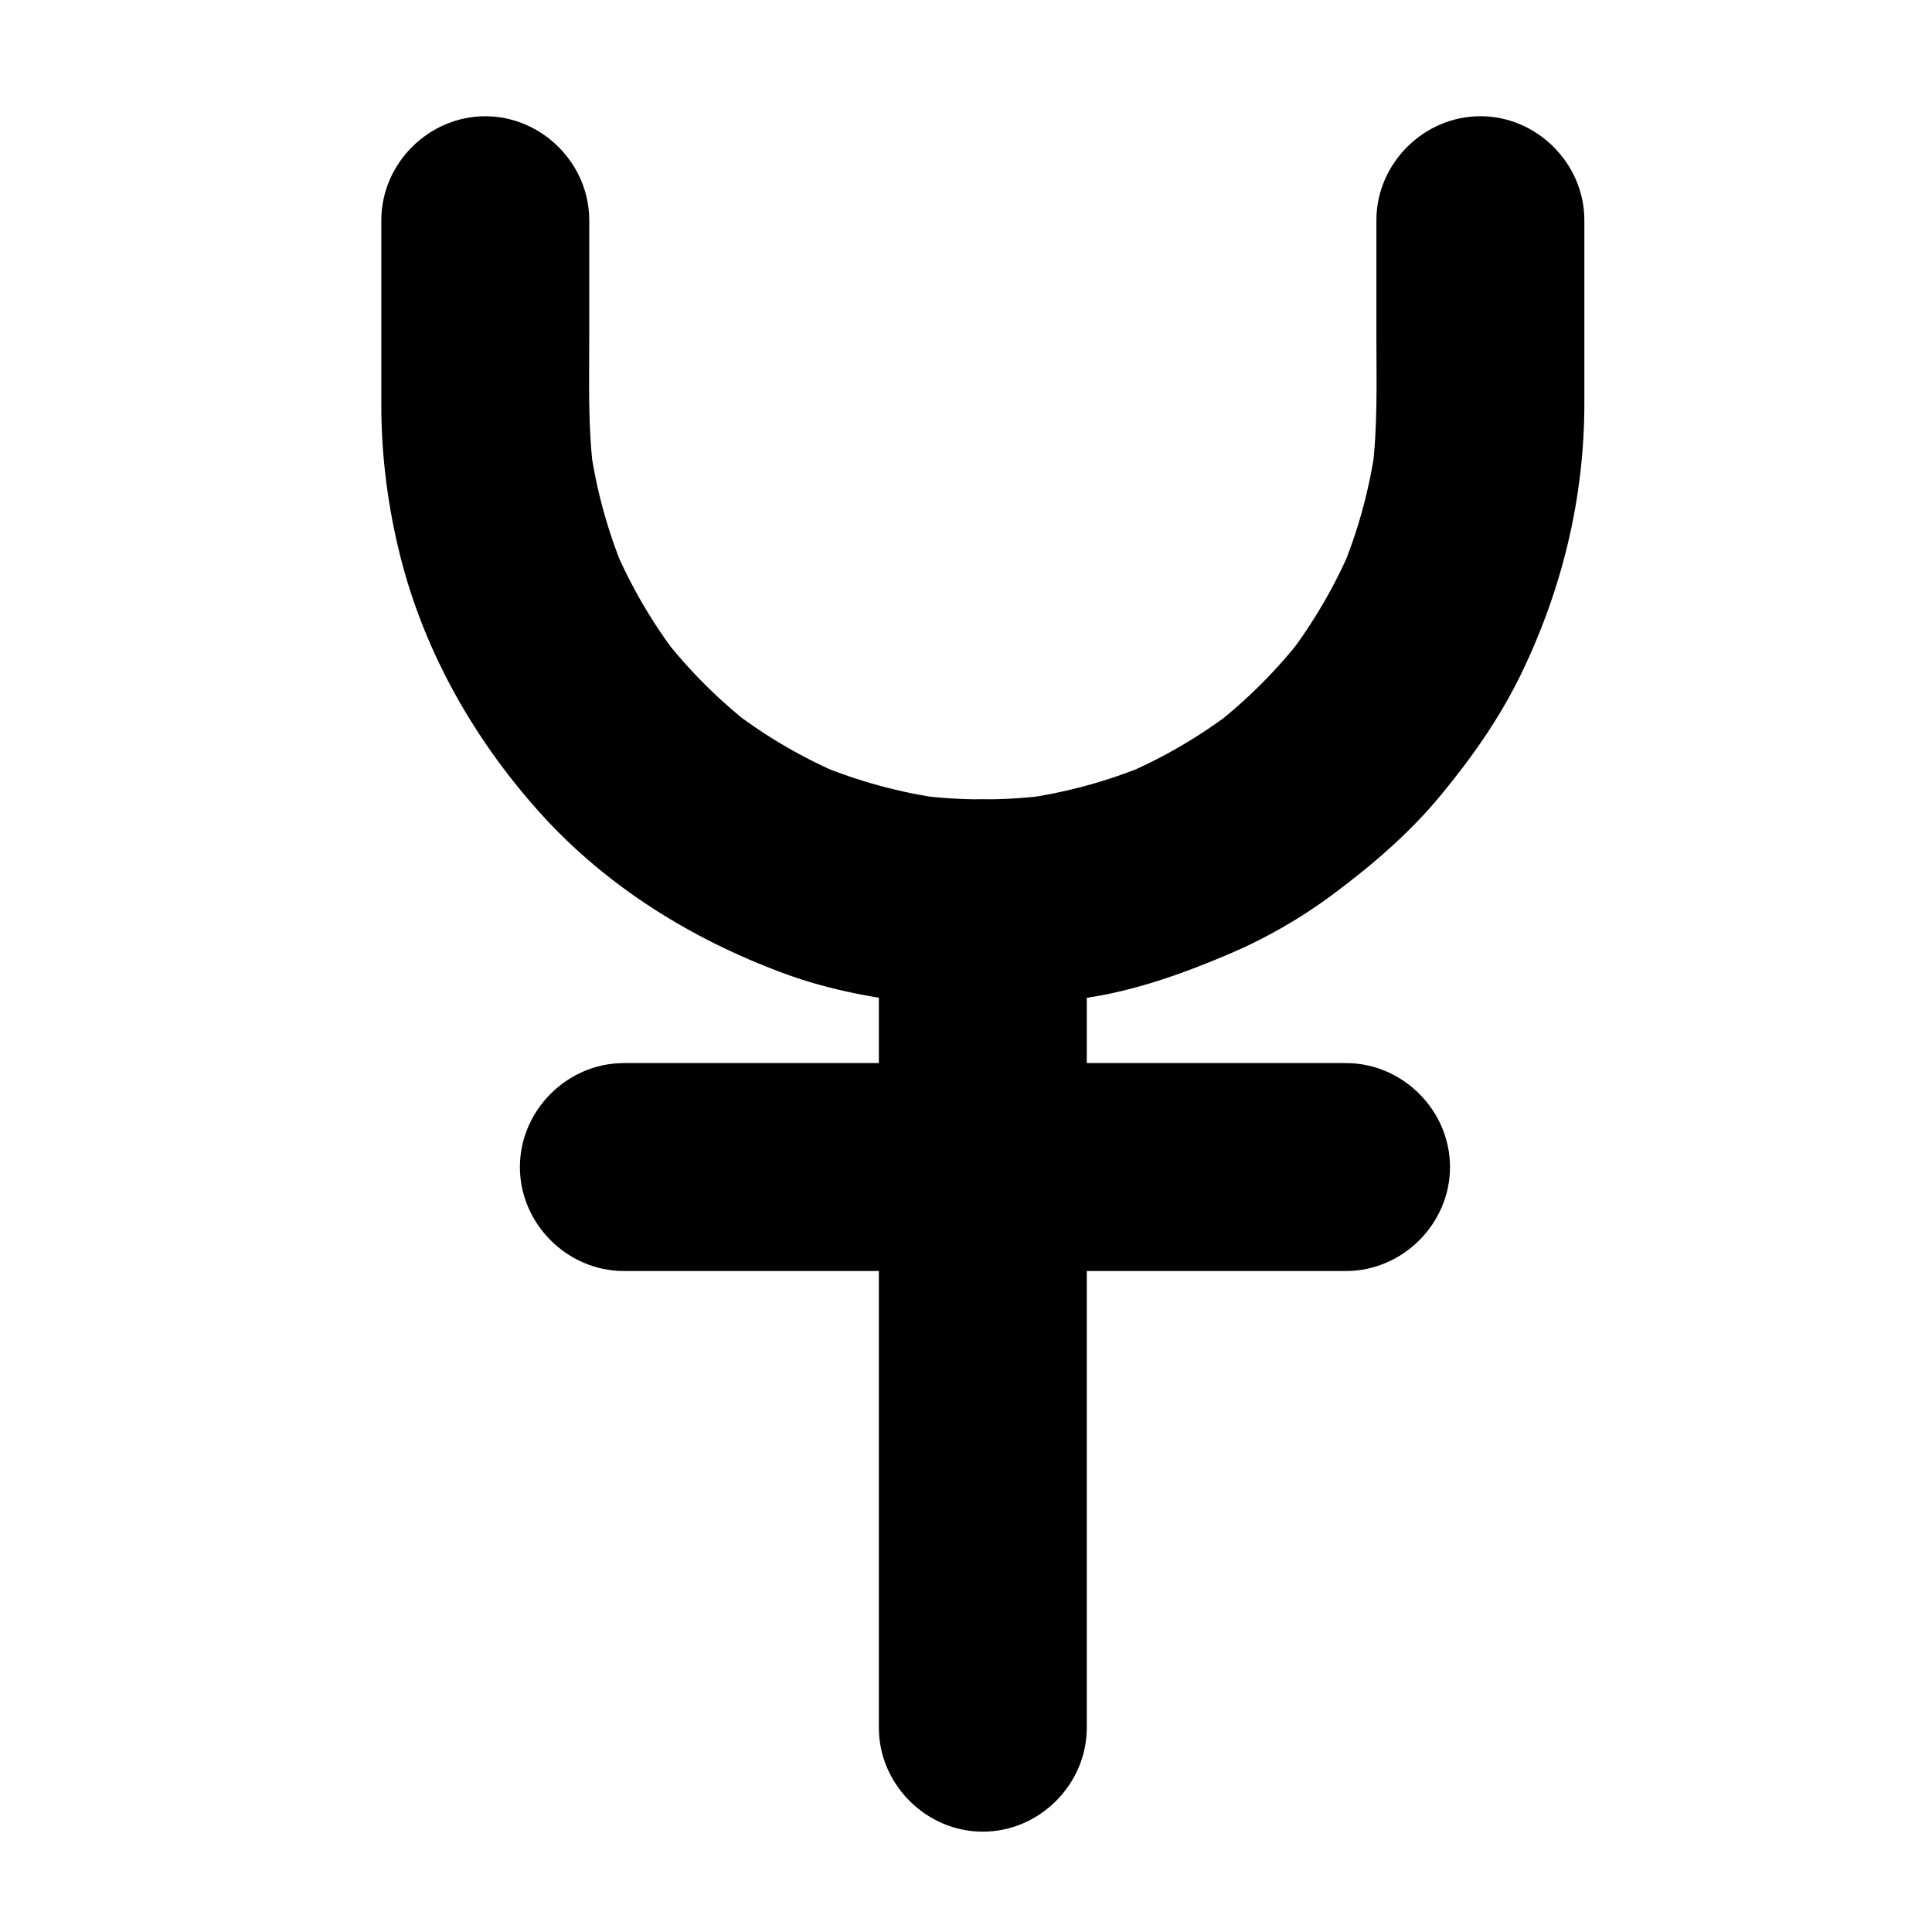
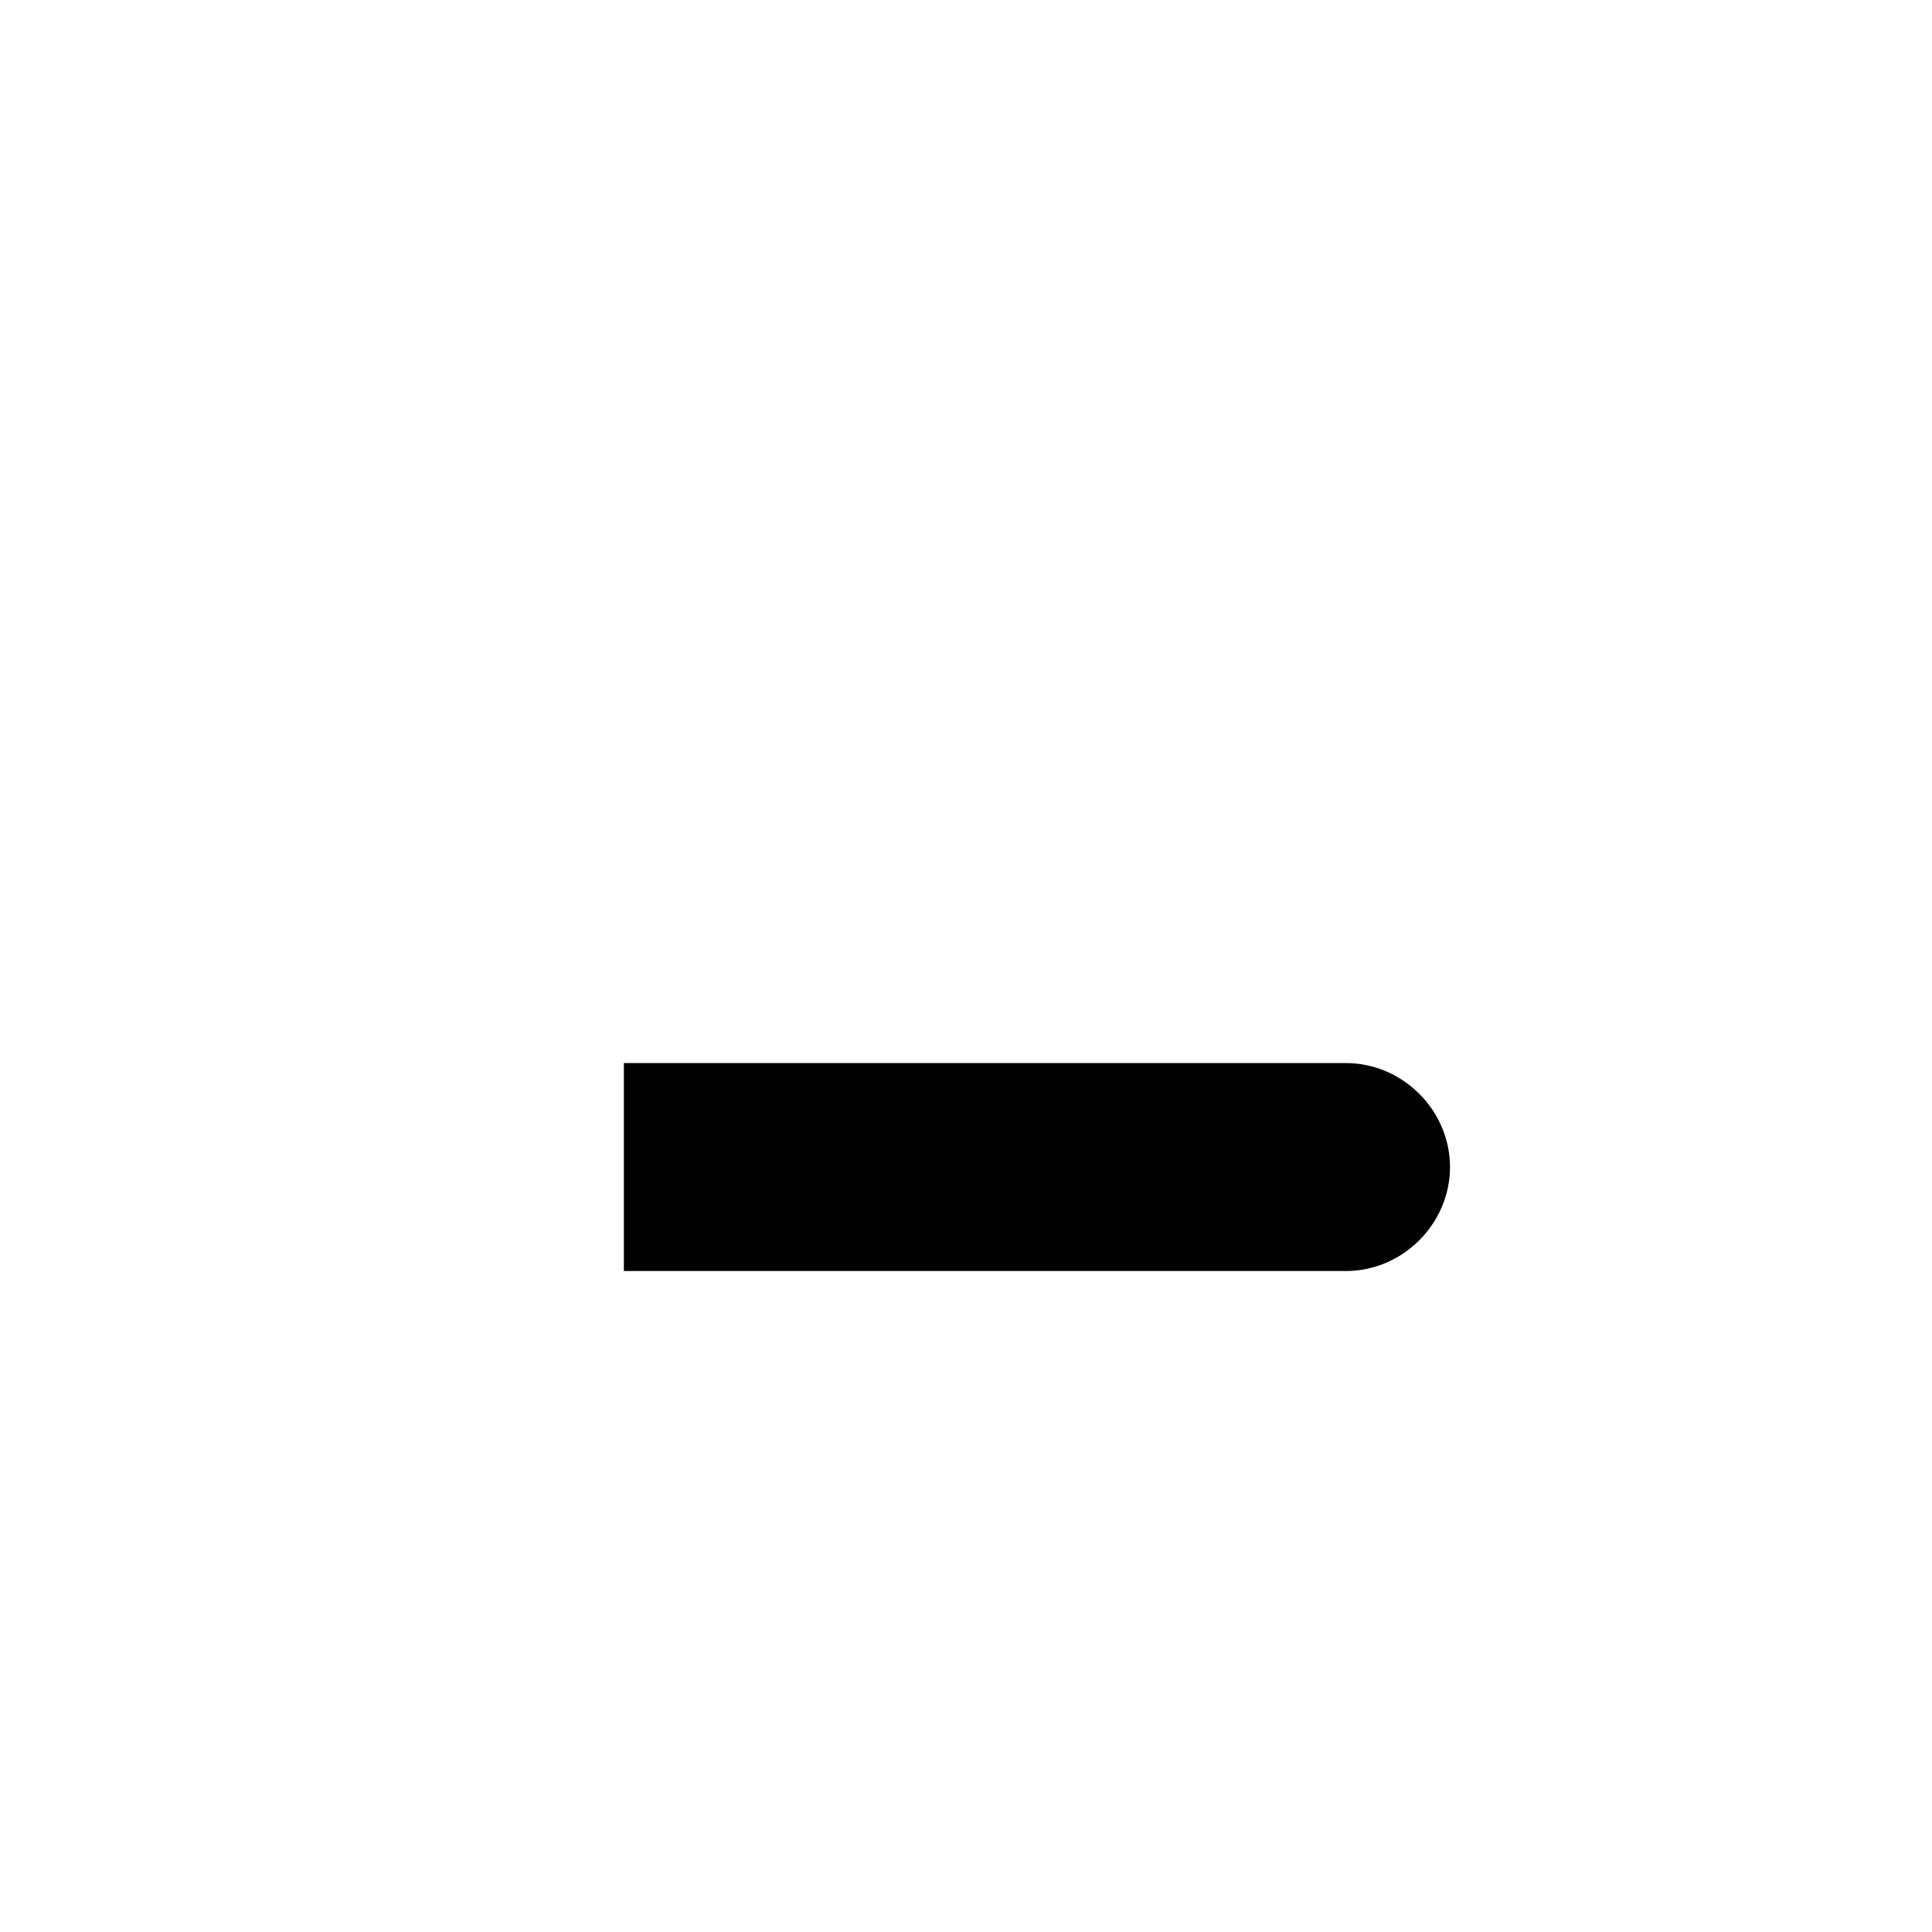
<svg xmlns="http://www.w3.org/2000/svg" fill="#000000" width="800px" height="800px" version="1.1" viewBox="144 144 512 512">
  <g>
-     <path d="m508.76 202.36v30.934c0 12.023 0.391 24.102-1.188 36.047 0.328-2.441 0.656-4.883 0.984-7.324-1.57 11.434-4.606 22.59-9.047 33.242 0.926-2.195 1.852-4.387 2.777-6.582-4.477 10.586-10.289 20.531-17.305 29.637 1.438-1.859 2.871-3.719 4.309-5.574-6.879 8.84-14.816 16.777-23.656 23.656 1.859-1.438 3.719-2.871 5.578-4.309-9.105 7.016-19.051 12.828-29.637 17.305 2.195-0.926 4.387-1.852 6.582-2.777-10.648 4.441-21.809 7.477-33.242 9.047 2.441-0.328 4.883-0.656 7.324-0.984-11.805 1.562-23.754 1.562-35.559 0 2.441 0.328 4.883 0.656 7.324 0.984-11.434-1.57-22.59-4.606-33.242-9.047 2.195 0.926 4.387 1.852 6.582 2.777-10.586-4.477-20.531-10.289-29.637-17.305 1.859 1.438 3.719 2.871 5.574 4.309-8.84-6.879-16.777-14.816-23.656-23.656 1.438 1.859 2.871 3.719 4.309 5.574-7.016-9.105-12.828-19.051-17.305-29.637 0.926 2.195 1.852 4.387 2.777 6.582-4.441-10.648-7.477-21.809-9.047-33.242 0.328 2.441 0.656 4.883 0.984 7.324-1.578-11.949-1.188-24.027-1.188-36.047v-30.934c0-15.02-12.531-27.551-27.551-27.551s-27.551 12.531-27.551 27.551v36.445 12.754c0 13.477 1.805 27.184 5.125 40.238 6.434 25.305 19.688 48.508 37.117 67.812 17.488 19.371 39.988 33.285 64.312 42.301 12.609 4.676 25.777 6.934 39.117 8.348 13.738 1.457 27.23 0.262 40.848-1.754 13.254-1.961 25.527-6.34 37.816-11.539 9.988-4.227 19.406-9.637 28.094-16.129 10.402-7.773 20.07-16.086 28.359-26.113 8.27-10.008 15.695-20.578 21.352-32.281 10.824-22.414 16.676-46.562 16.676-71.516v-48.574c0-15.02-12.535-27.551-27.551-27.551-15.027 0.004-27.562 12.539-27.562 27.559z" />
-     <path d="m432.01 601.86v-47.266-94.477-70.695-6.012c0-15.02-12.535-27.551-27.551-27.551-15.02 0-27.551 12.531-27.551 27.551v47.266 94.477 70.695 6.012c0 15.02 12.531 27.551 27.551 27.551 15.016 0 27.551-12.531 27.551-27.551z" />
-     <path d="m309.33 480.83h51.965 94.398 45.023c15.02 0 27.551-12.535 27.551-27.551 0-15.02-12.535-27.551-27.551-27.551h-51.965-94.398-45.023c-15.02 0-27.551 12.535-27.551 27.551 0 15.02 12.531 27.551 27.551 27.551z" />
+     <path d="m309.33 480.83h51.965 94.398 45.023c15.02 0 27.551-12.535 27.551-27.551 0-15.02-12.535-27.551-27.551-27.551h-51.965-94.398-45.023z" />
  </g>
</svg>